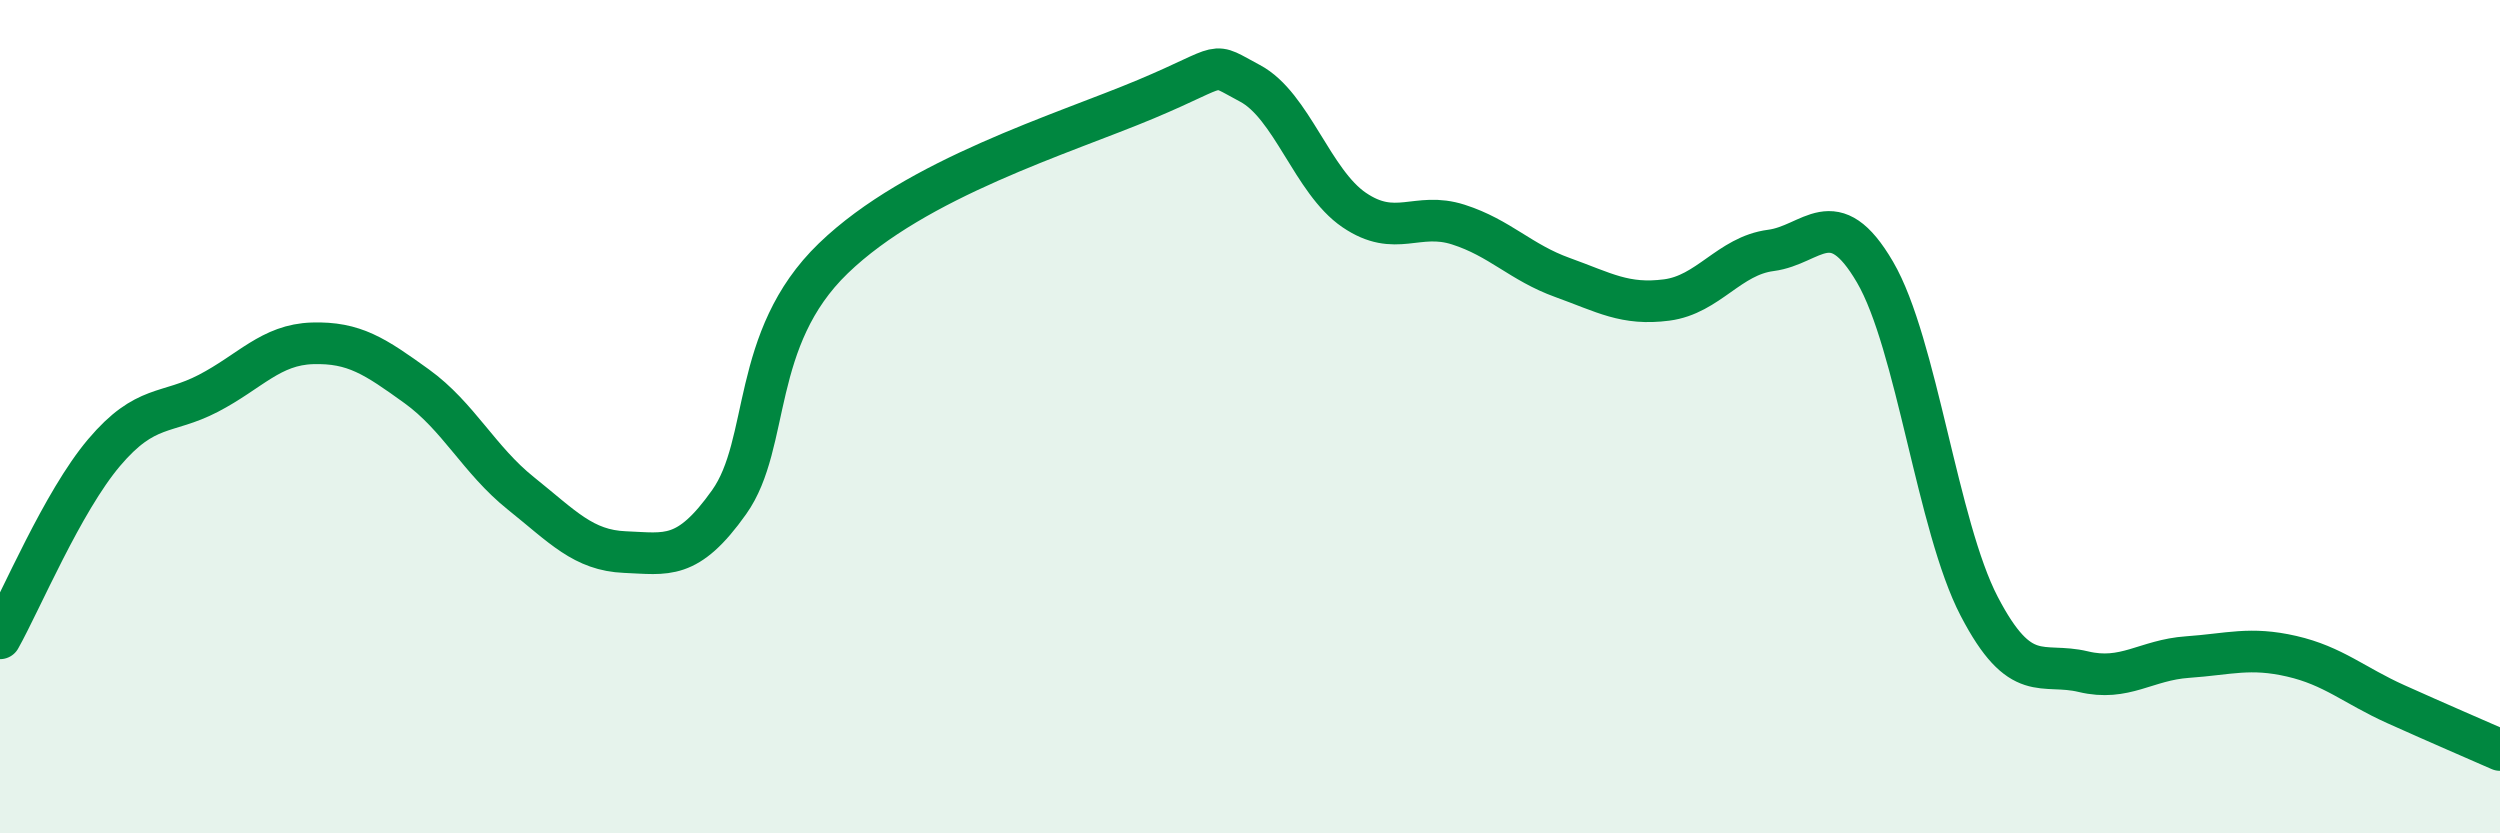
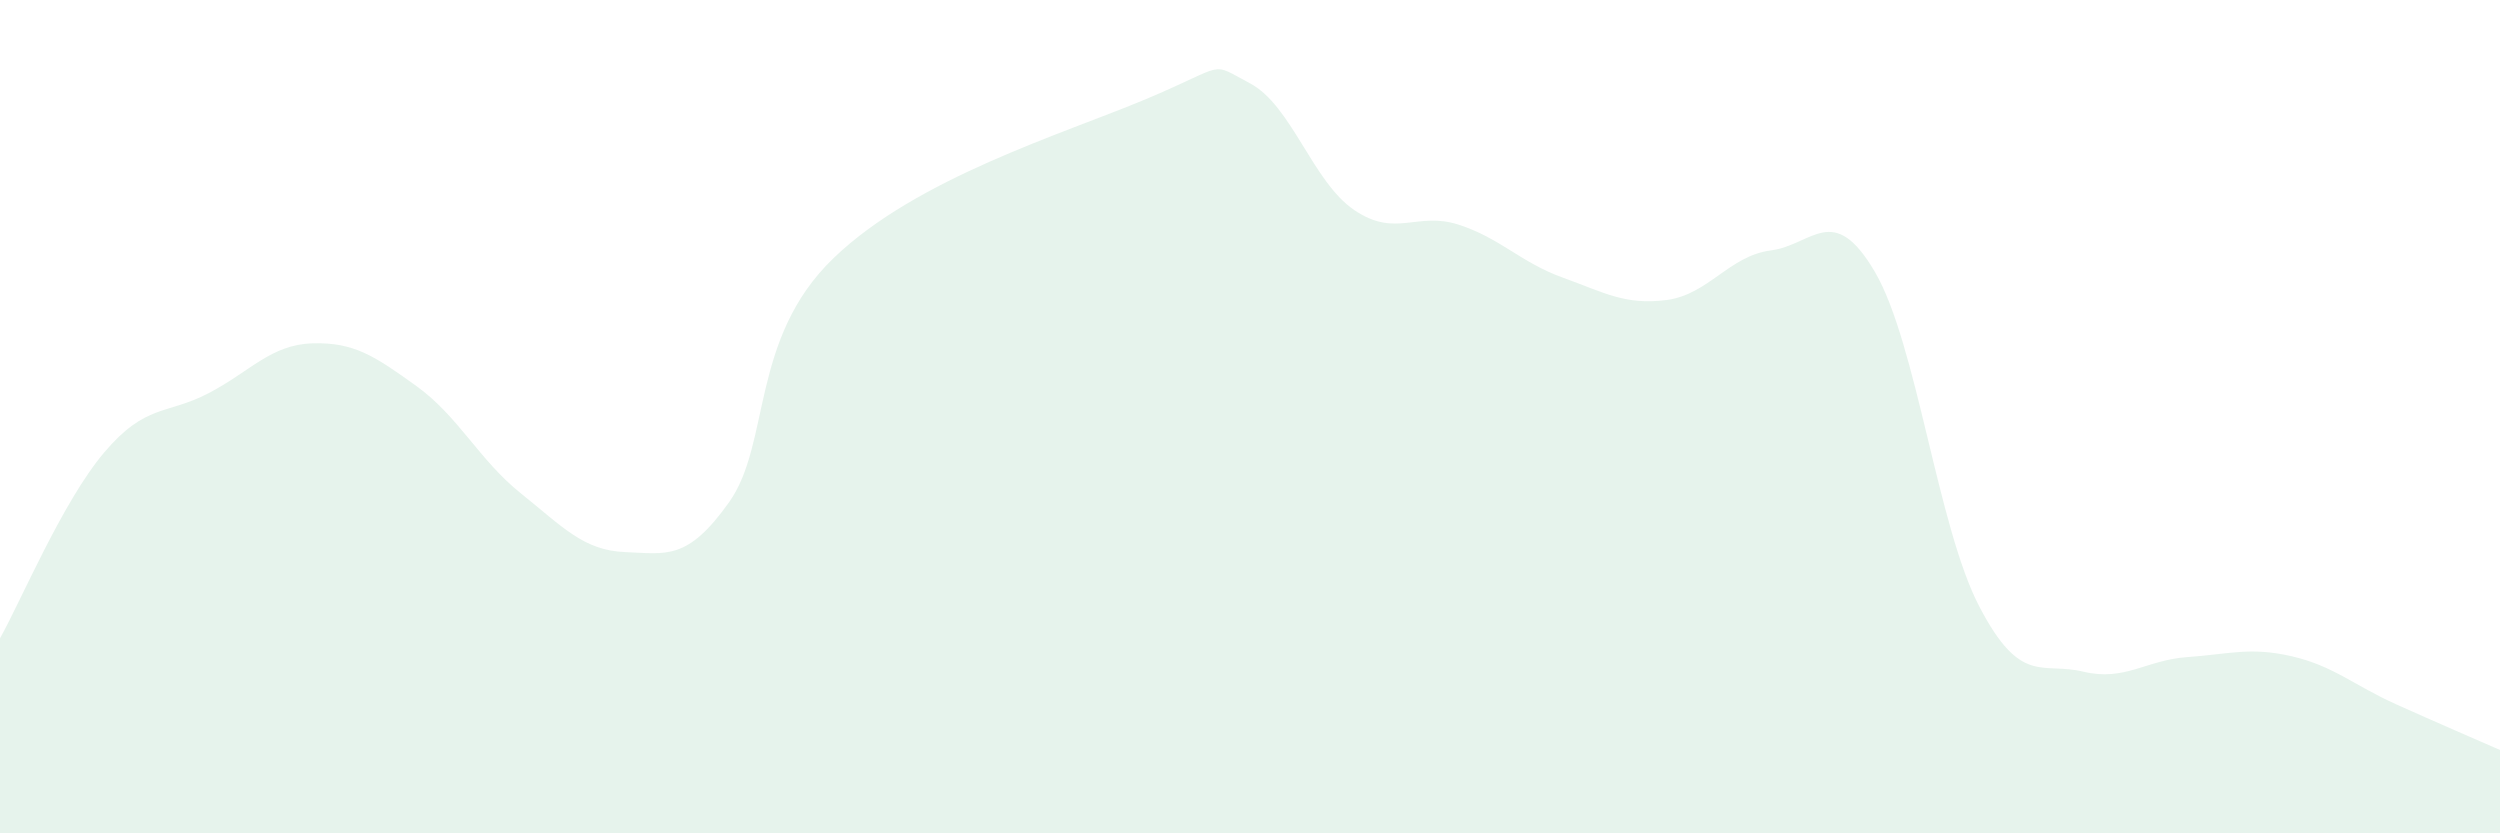
<svg xmlns="http://www.w3.org/2000/svg" width="60" height="20" viewBox="0 0 60 20">
  <path d="M 0,15.32 C 0.5,14.43 1.5,12.04 2.5,10.86 C 3.5,9.68 4,9.96 5,9.44 C 6,8.92 6.5,8.27 7.5,8.24 C 8.5,8.21 9,8.55 10,9.27 C 11,9.99 11.5,11.04 12.5,11.84 C 13.5,12.64 14,13.21 15,13.25 C 16,13.29 16.5,13.46 17.5,12.05 C 18.5,10.64 18,8.13 20,6.2 C 22,4.27 25.5,3.22 27.5,2.38 C 29.5,1.54 29,1.47 30,2 C 31,2.53 31.5,4.36 32.5,5.04 C 33.5,5.72 34,5.07 35,5.39 C 36,5.71 36.5,6.3 37.5,6.66 C 38.5,7.02 39,7.33 40,7.2 C 41,7.07 41.5,6.14 42.5,6.01 C 43.5,5.88 44,4.82 45,6.53 C 46,8.24 46.5,12.63 47.5,14.55 C 48.5,16.47 49,15.88 50,16.12 C 51,16.36 51.5,15.84 52.5,15.77 C 53.5,15.7 54,15.52 55,15.75 C 56,15.98 56.5,16.45 57.5,16.9 C 58.5,17.35 59.5,17.78 60,18L60 20L0 20Z" fill="#008740" opacity="0.1" stroke-linecap="round" stroke-linejoin="round" />
-   <path d="M 0,15.32 C 0.5,14.43 1.5,12.04 2.5,10.86 C 3.5,9.68 4,9.96 5,9.44 C 6,8.92 6.5,8.27 7.5,8.24 C 8.5,8.21 9,8.55 10,9.27 C 11,9.99 11.5,11.04 12.5,11.84 C 13.5,12.64 14,13.21 15,13.25 C 16,13.29 16.5,13.46 17.5,12.05 C 18.5,10.64 18,8.13 20,6.2 C 22,4.27 25.5,3.22 27.5,2.38 C 29.5,1.54 29,1.47 30,2 C 31,2.53 31.5,4.36 32.5,5.04 C 33.5,5.72 34,5.07 35,5.39 C 36,5.71 36.5,6.3 37.5,6.66 C 38.5,7.02 39,7.33 40,7.2 C 41,7.07 41.5,6.14 42.5,6.01 C 43.5,5.88 44,4.82 45,6.53 C 46,8.24 46.5,12.63 47.5,14.55 C 48.5,16.47 49,15.88 50,16.12 C 51,16.36 51.5,15.84 52.5,15.77 C 53.5,15.7 54,15.52 55,15.75 C 56,15.98 56.5,16.45 57.5,16.9 C 58.5,17.35 59.5,17.78 60,18" stroke="#008740" stroke-width="1" fill="none" stroke-linecap="round" stroke-linejoin="round" />
</svg>